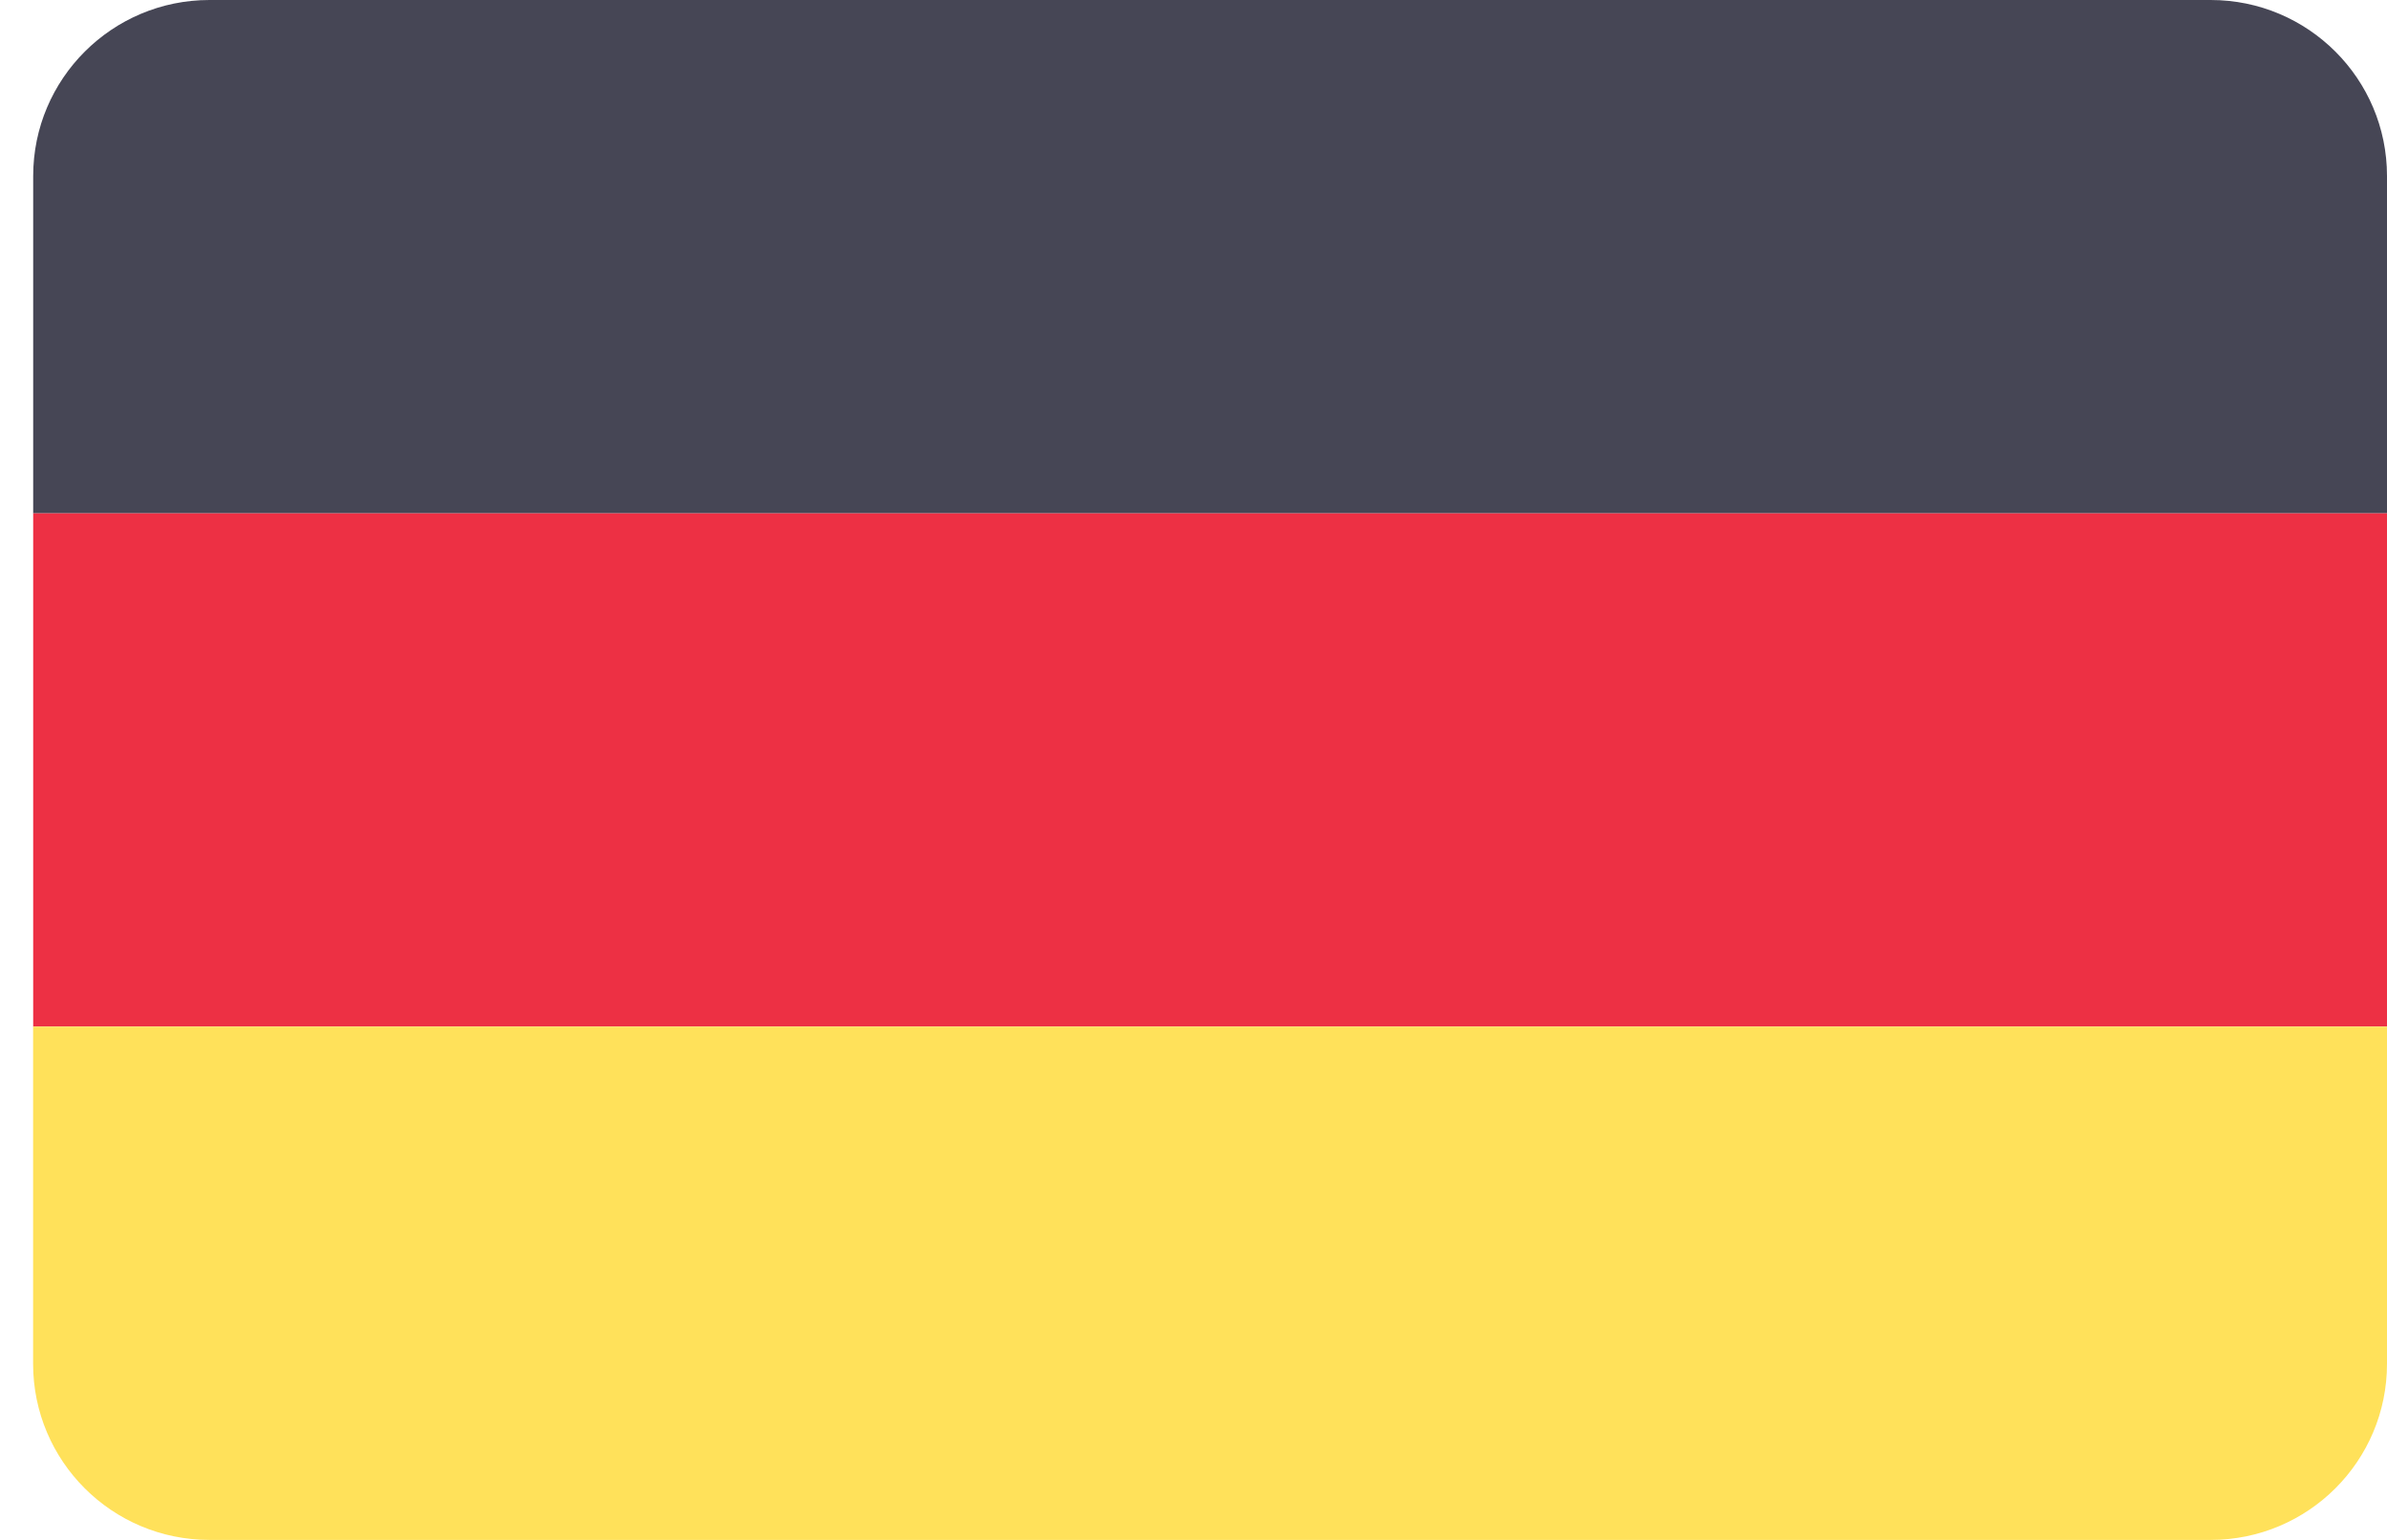
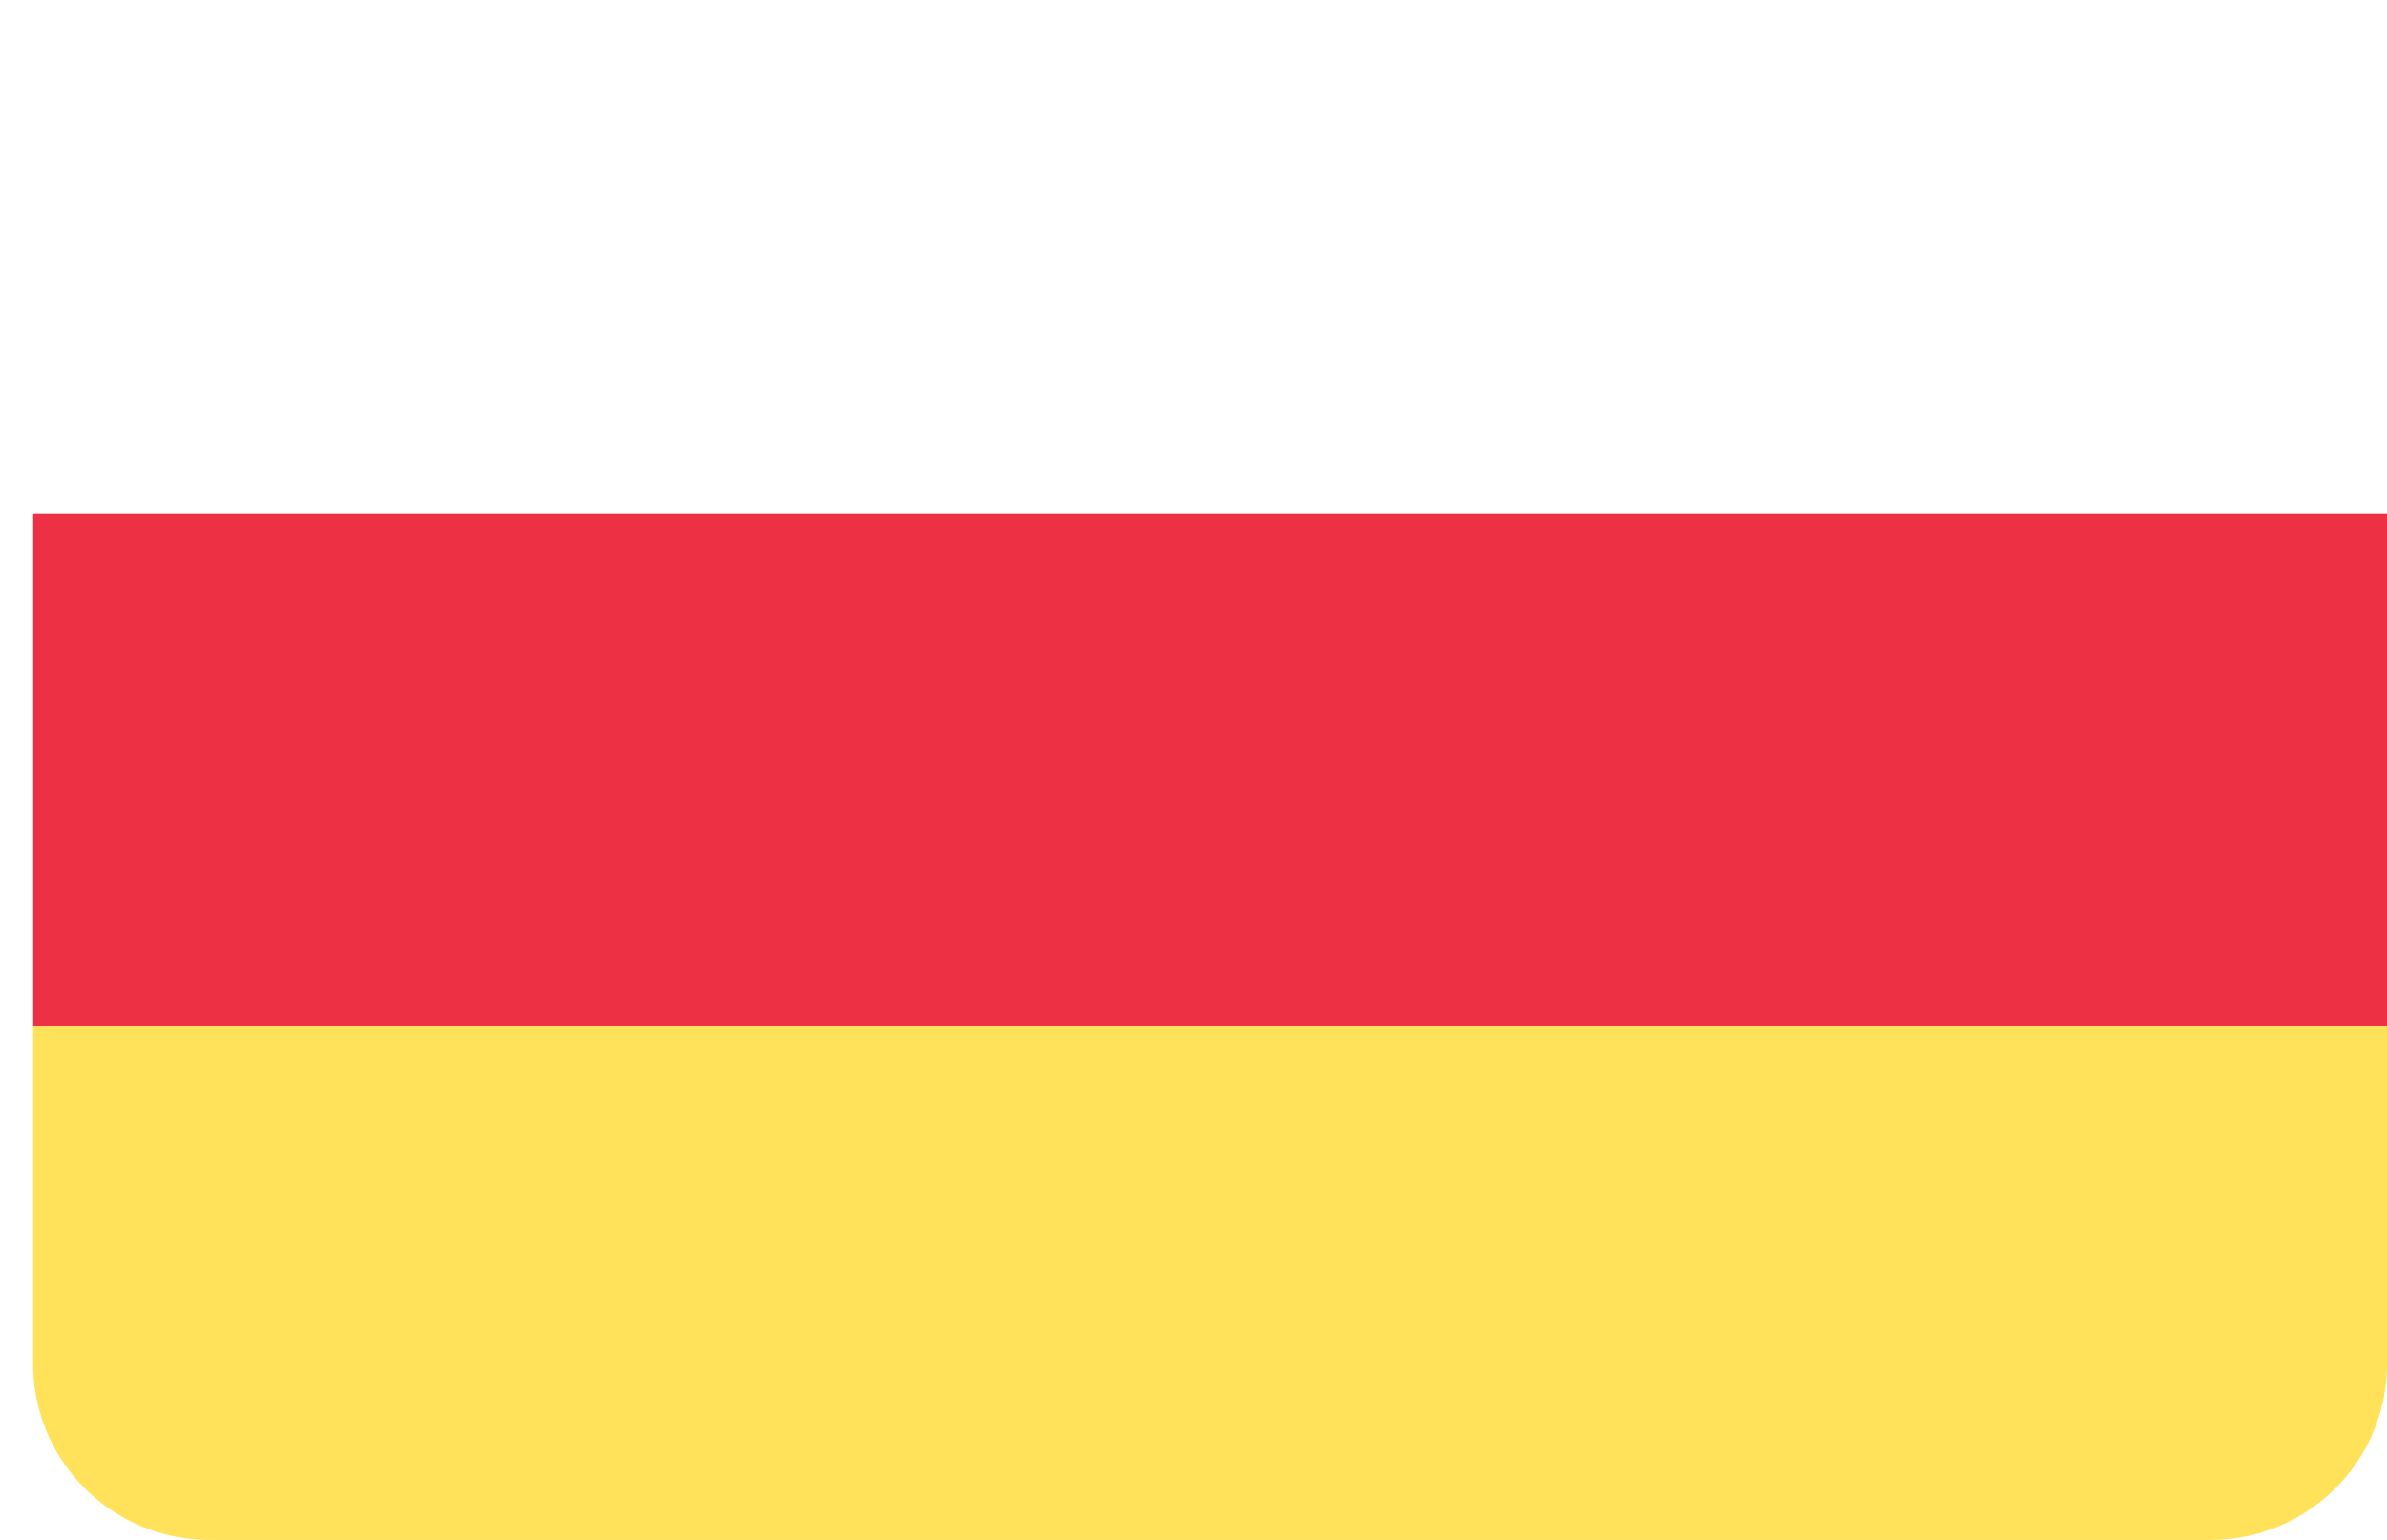
<svg xmlns="http://www.w3.org/2000/svg" width="31" height="20" viewBox="0 0 31 20" fill="none">
  <g id="Frame 2">
-     <path id="Vector" d="M2.721 0H28.71C29.975 0 31 1.024 31 2.286V6.667H0.431V2.286C0.431 1.024 1.456 0 2.721 0Z" fill="#464655" />
    <path id="Vector_2" d="M0.431 6.667H31V13.333H0.431V6.667Z" fill="#ED3044" />
    <path id="Vector_3" d="M31 17.713C31 18.976 29.975 20 28.71 20H2.72C1.455 20 0.43 18.976 0.43 17.713V13.333H31V17.713Z" fill="#FFE15A" />
  </g>
</svg>